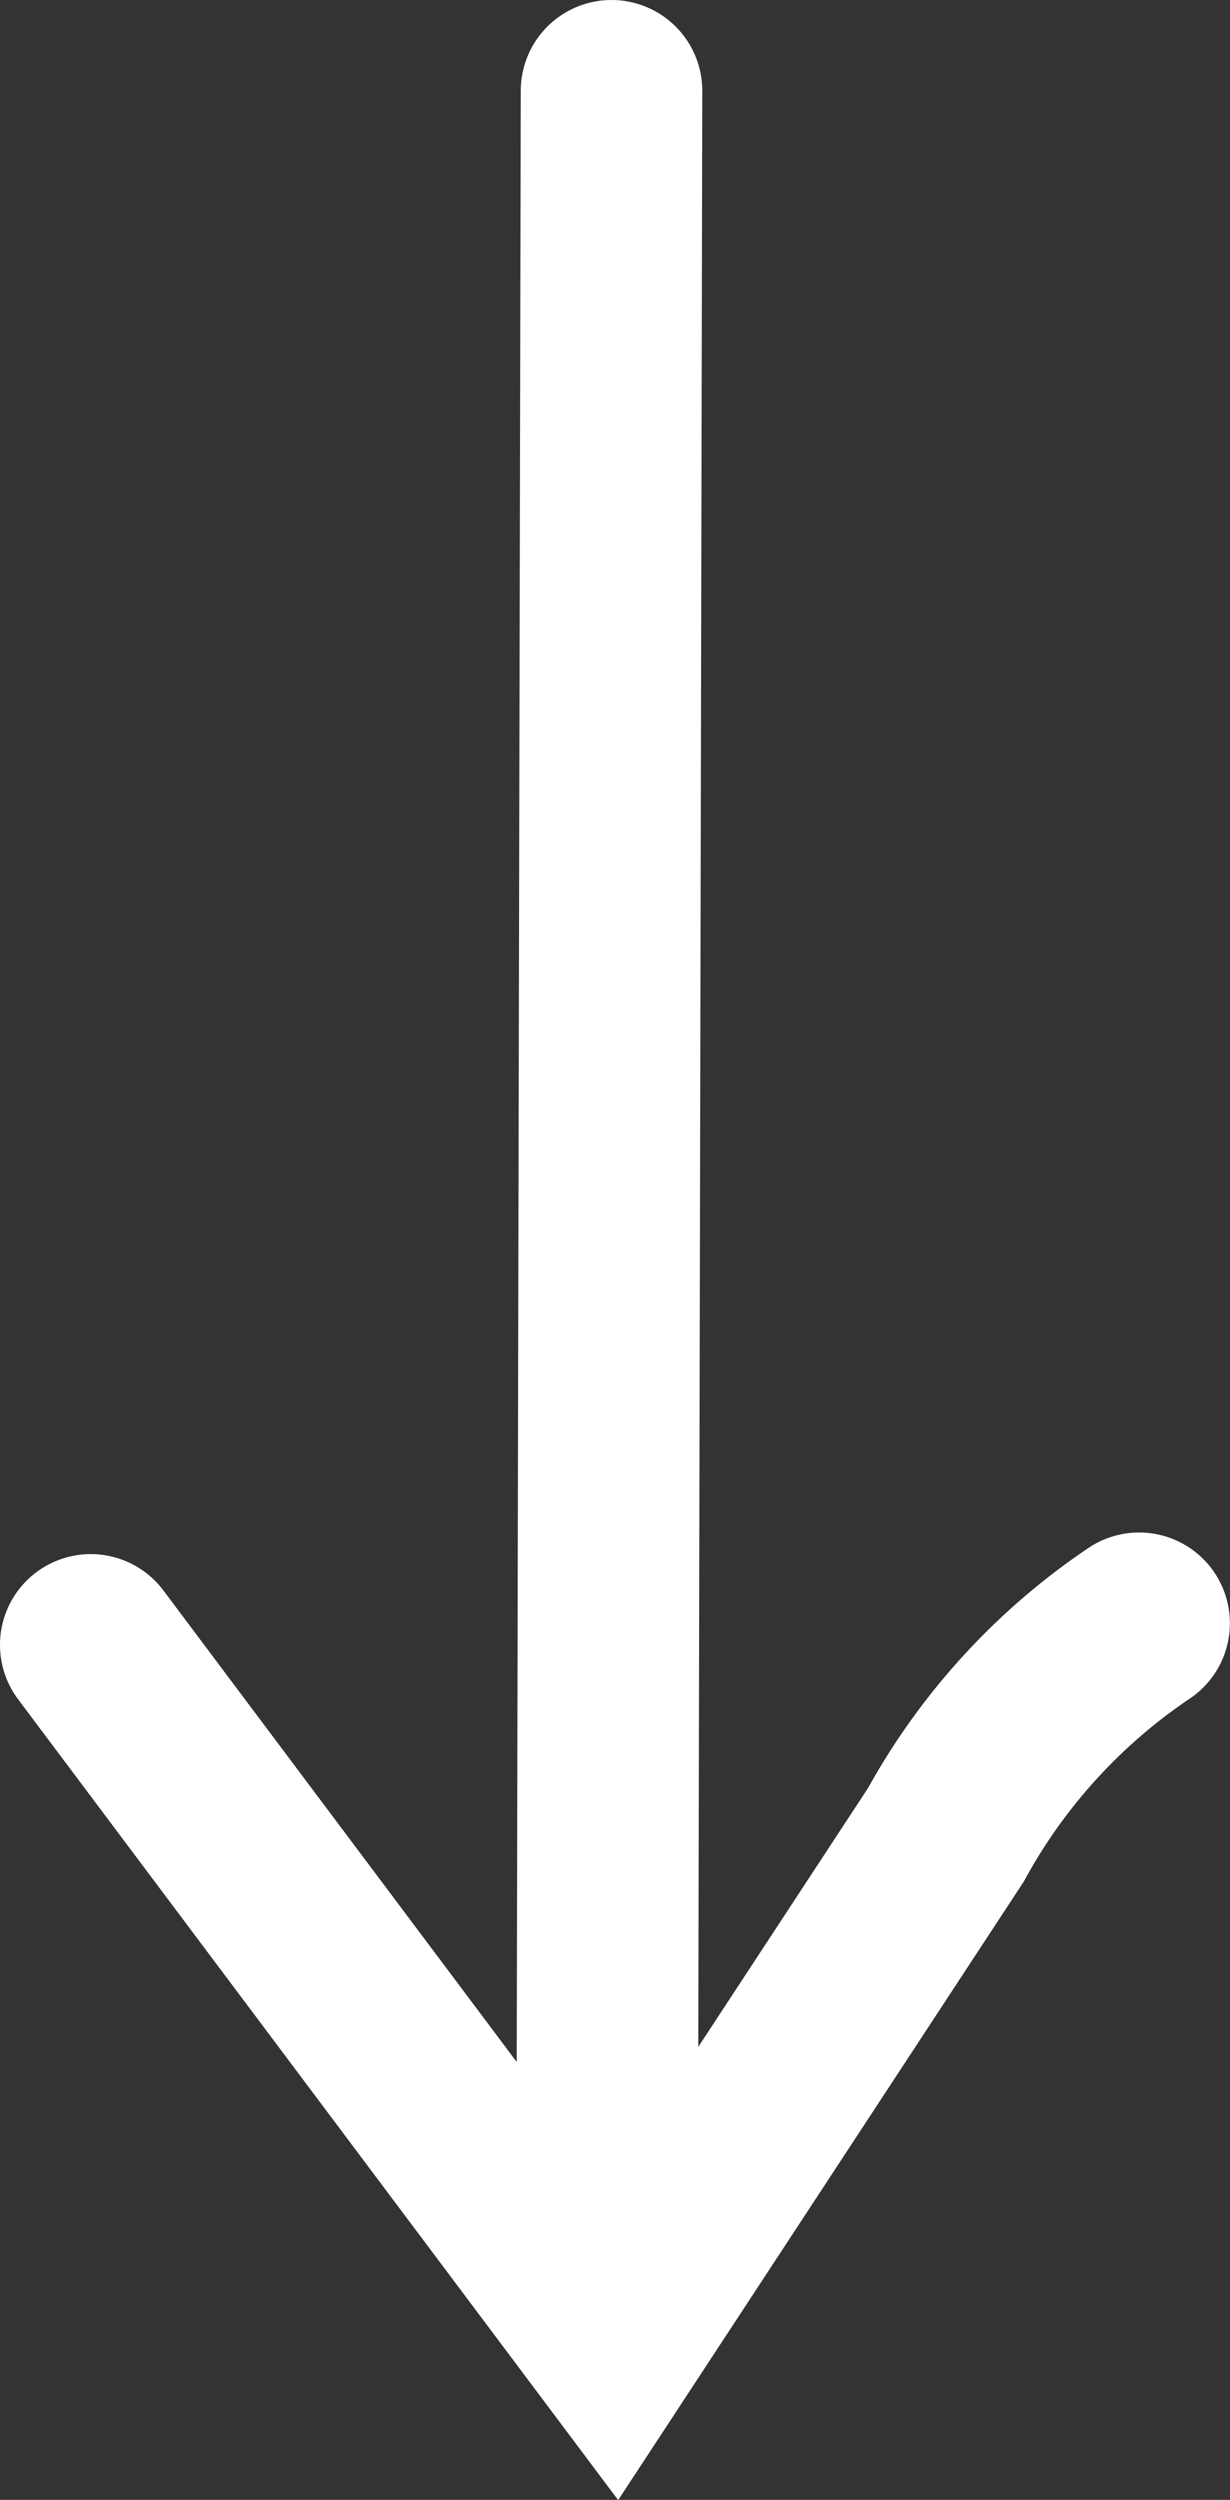
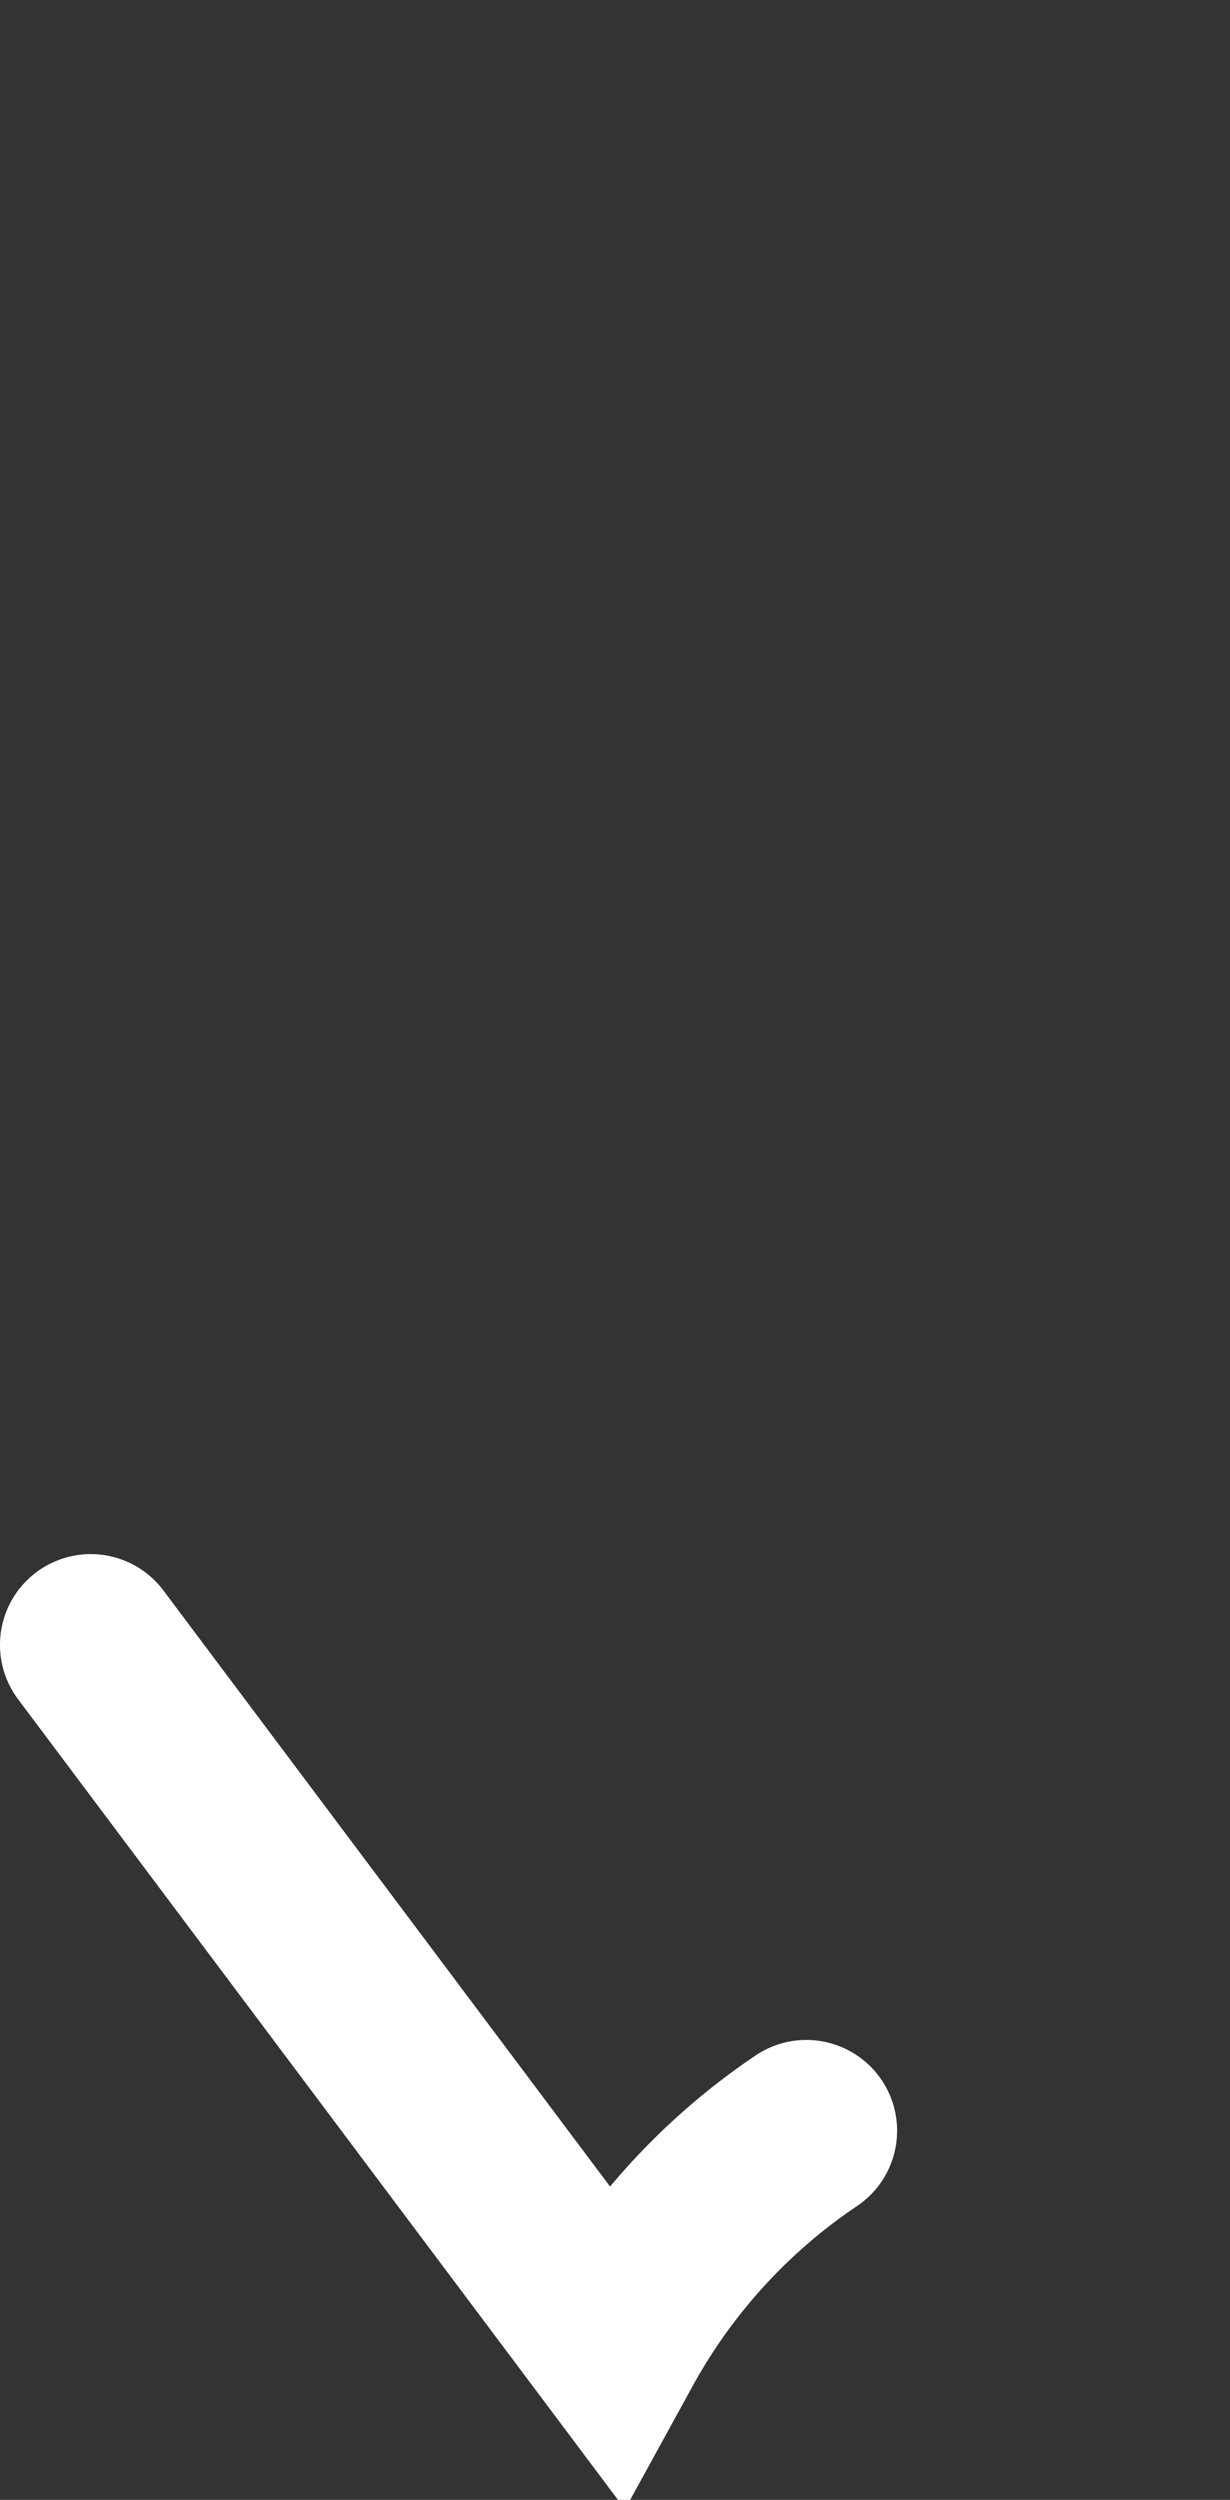
<svg xmlns="http://www.w3.org/2000/svg" width="20.329" height="41.307" viewBox="0 0 20.329 41.307">
  <rect x="0" y="0" width="20.329" height="41.307" fill="#333333" stroke="none" />
  <defs>
    <clipPath id="clip-path">
      <rect id="Rectangle_5220" data-name="Rectangle 5220" width="20.329" height="41.307" transform="translate(0 0)" fill="none" stroke="#fff" stroke-width="1" />
    </clipPath>
  </defs>
  <g id="Group_966" data-name="Group 966" transform="translate(0 0)">
    <g id="Group_965" data-name="Group 965" clip-path="url(#clip-path)">
-       <path id="Path_1311" data-name="Path 1311" d="M10.107,1.5l-.075,36.6" fill="none" stroke="#fff" stroke-linecap="round" stroke-miterlimit="10" stroke-width="3" />
-       <path id="Path_1312" data-name="Path 1312" d="M1.5,27.179,10.135,38.7l5.5-8.385a10.021,10.021,0,0,1,3.192-3.493" fill="none" stroke="#fff" stroke-linecap="round" stroke-miterlimit="10" stroke-width="3" />
+       <path id="Path_1312" data-name="Path 1312" d="M1.5,27.179,10.135,38.7a10.021,10.021,0,0,1,3.192-3.493" fill="none" stroke="#fff" stroke-linecap="round" stroke-miterlimit="10" stroke-width="3" />
    </g>
  </g>
</svg>